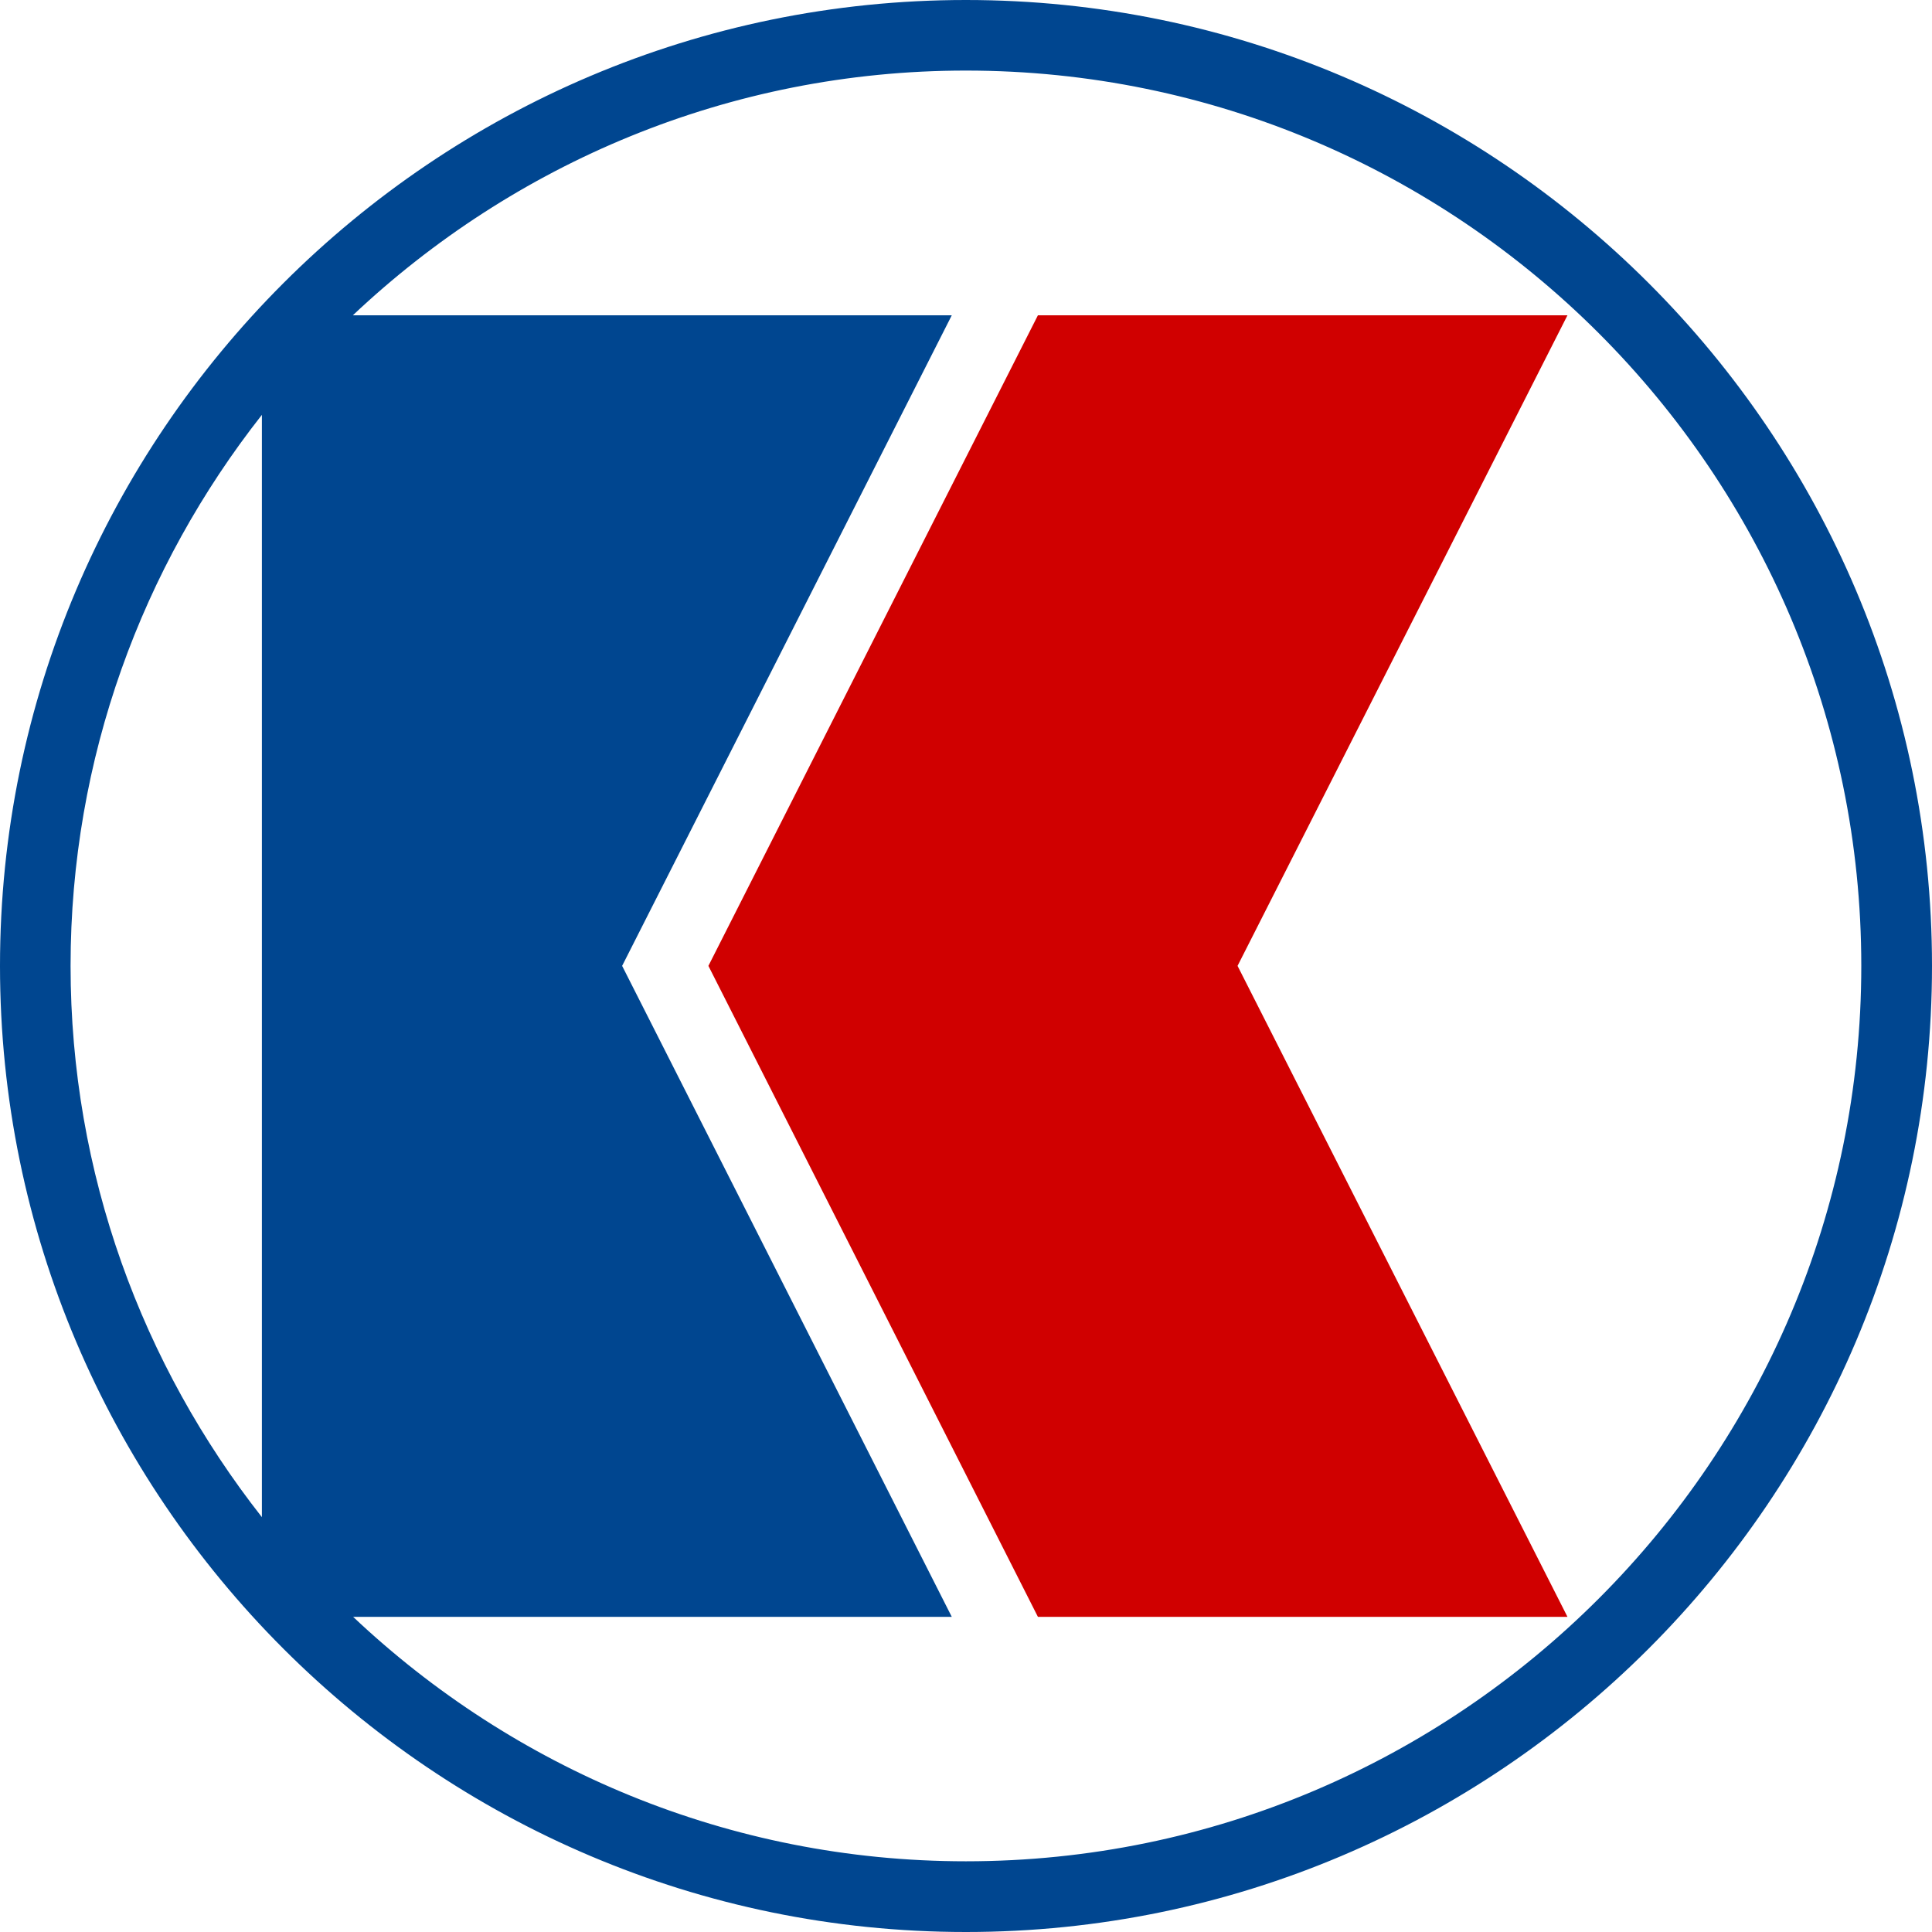
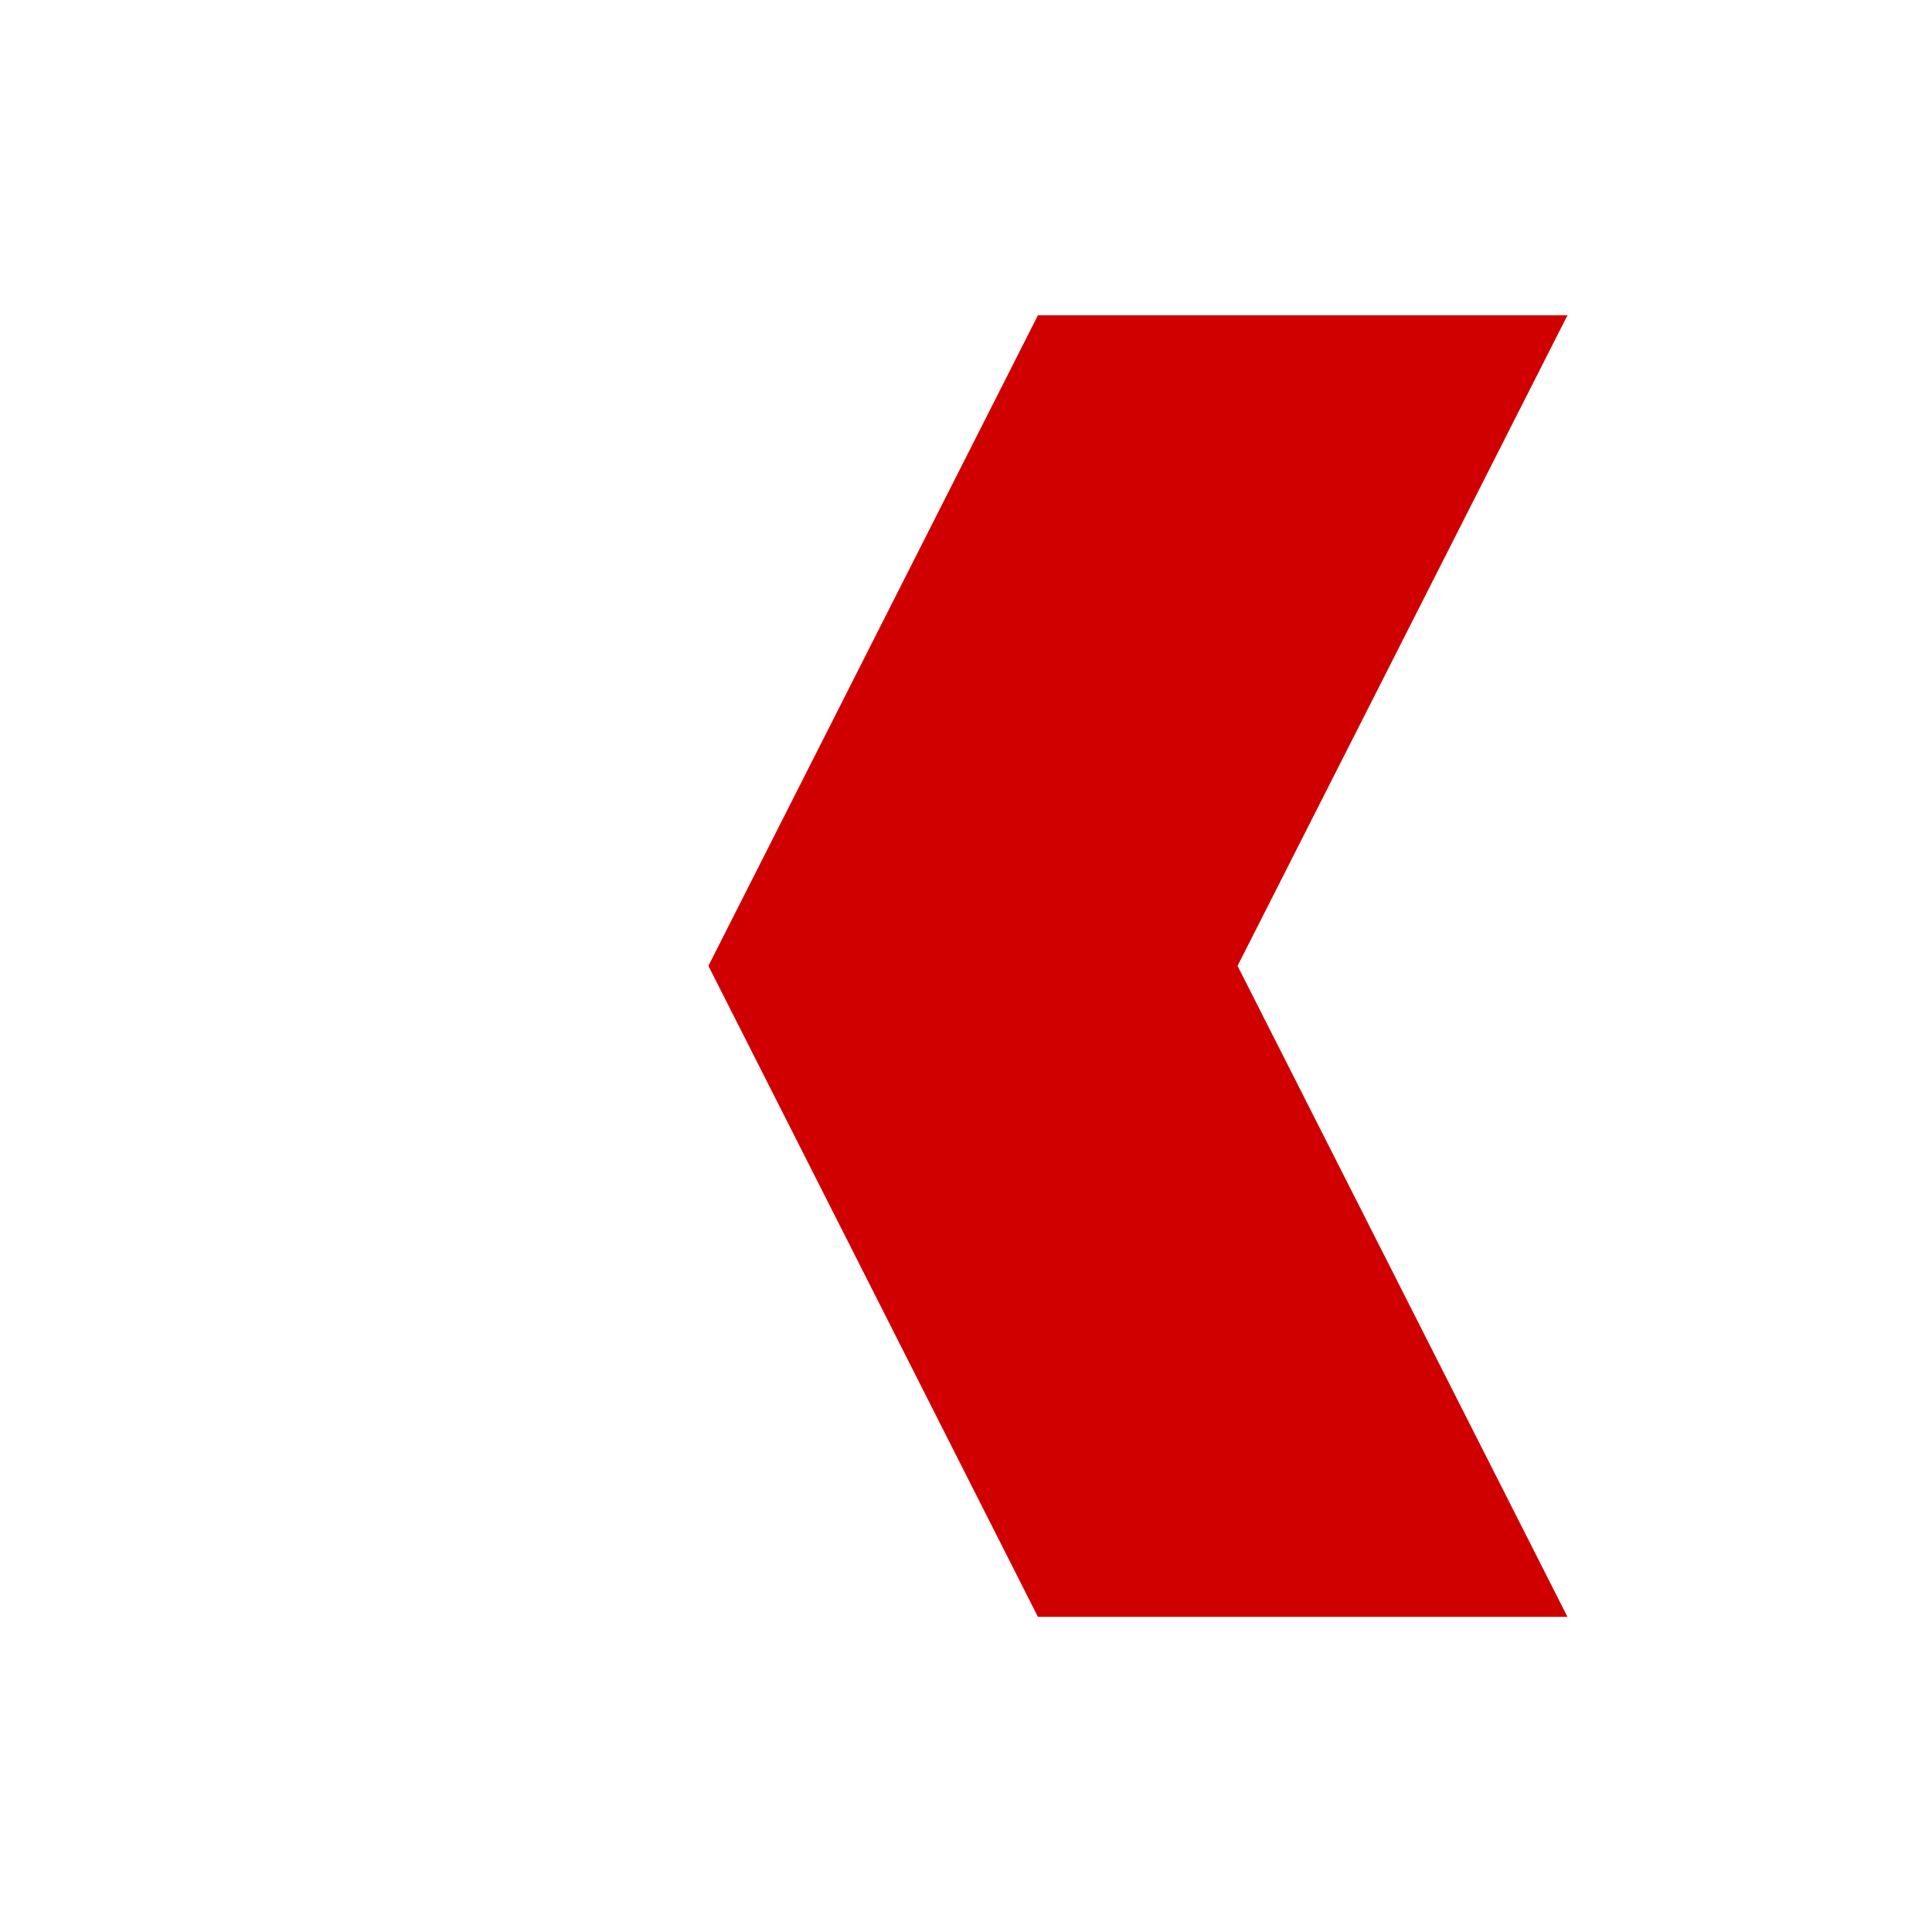
<svg xmlns="http://www.w3.org/2000/svg" id="_レイヤー_2" viewBox="0 0 144 144">
  <g id="_文字">
    <g>
-       <path d="M71.99,0C32.31,0,0,32.3,0,71.99s32.31,72.01,71.99,72.01,72.01-32.3,72.01-72.01S111.69,0,71.99,0ZM19.52,30.92V113.08c-8.9-11.33-14.26-25.59-14.26-41.09s5.35-29.74,14.26-41.07Zm52.47,107.81c-17.67,0-33.74-6.95-45.67-18.22h44.62l-24.57-48.52,24.57-48.49H26.3C38.25,12.22,54.32,5.26,71.99,5.26c36.8,0,66.74,29.95,66.74,66.73s-29.94,66.74-66.74,66.74Z" style="fill:#004690;" />
      <polygon points="77.36 23.5 52.8 71.99 77.36 120.51 116.83 120.51 92.24 71.99 116.83 23.5 77.36 23.5" style="fill:#d00000;" />
    </g>
  </g>
</svg>